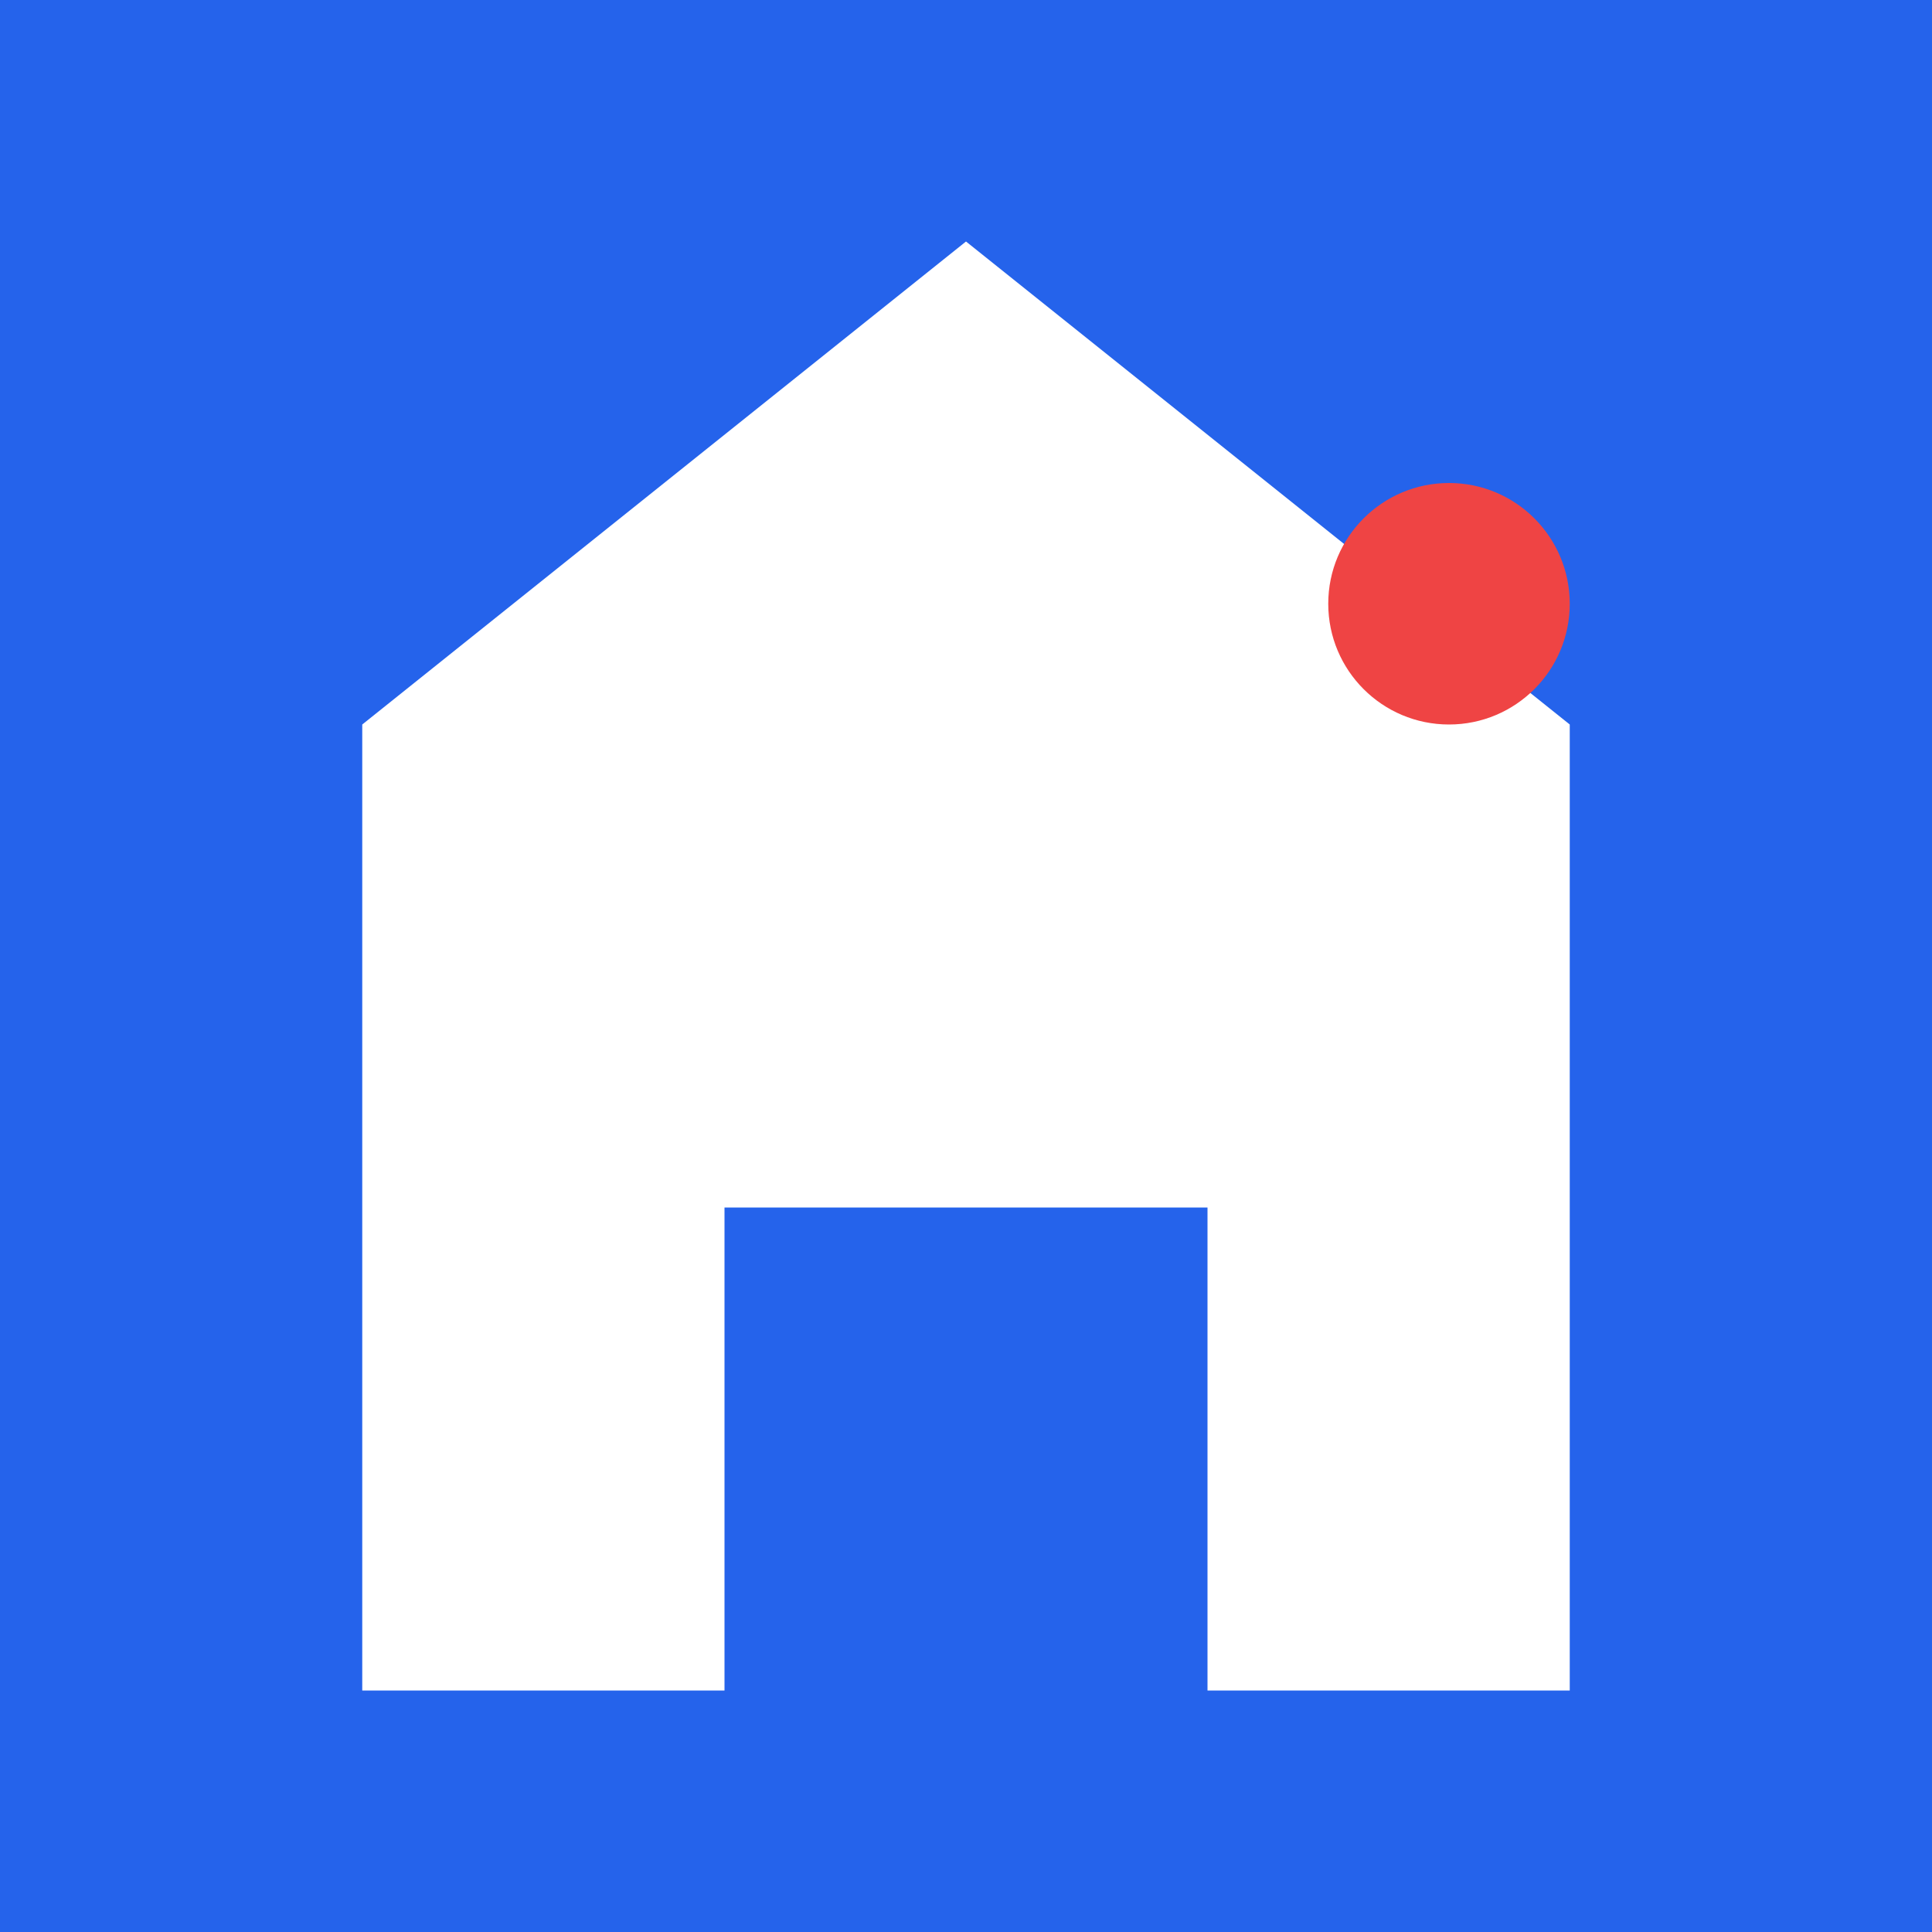
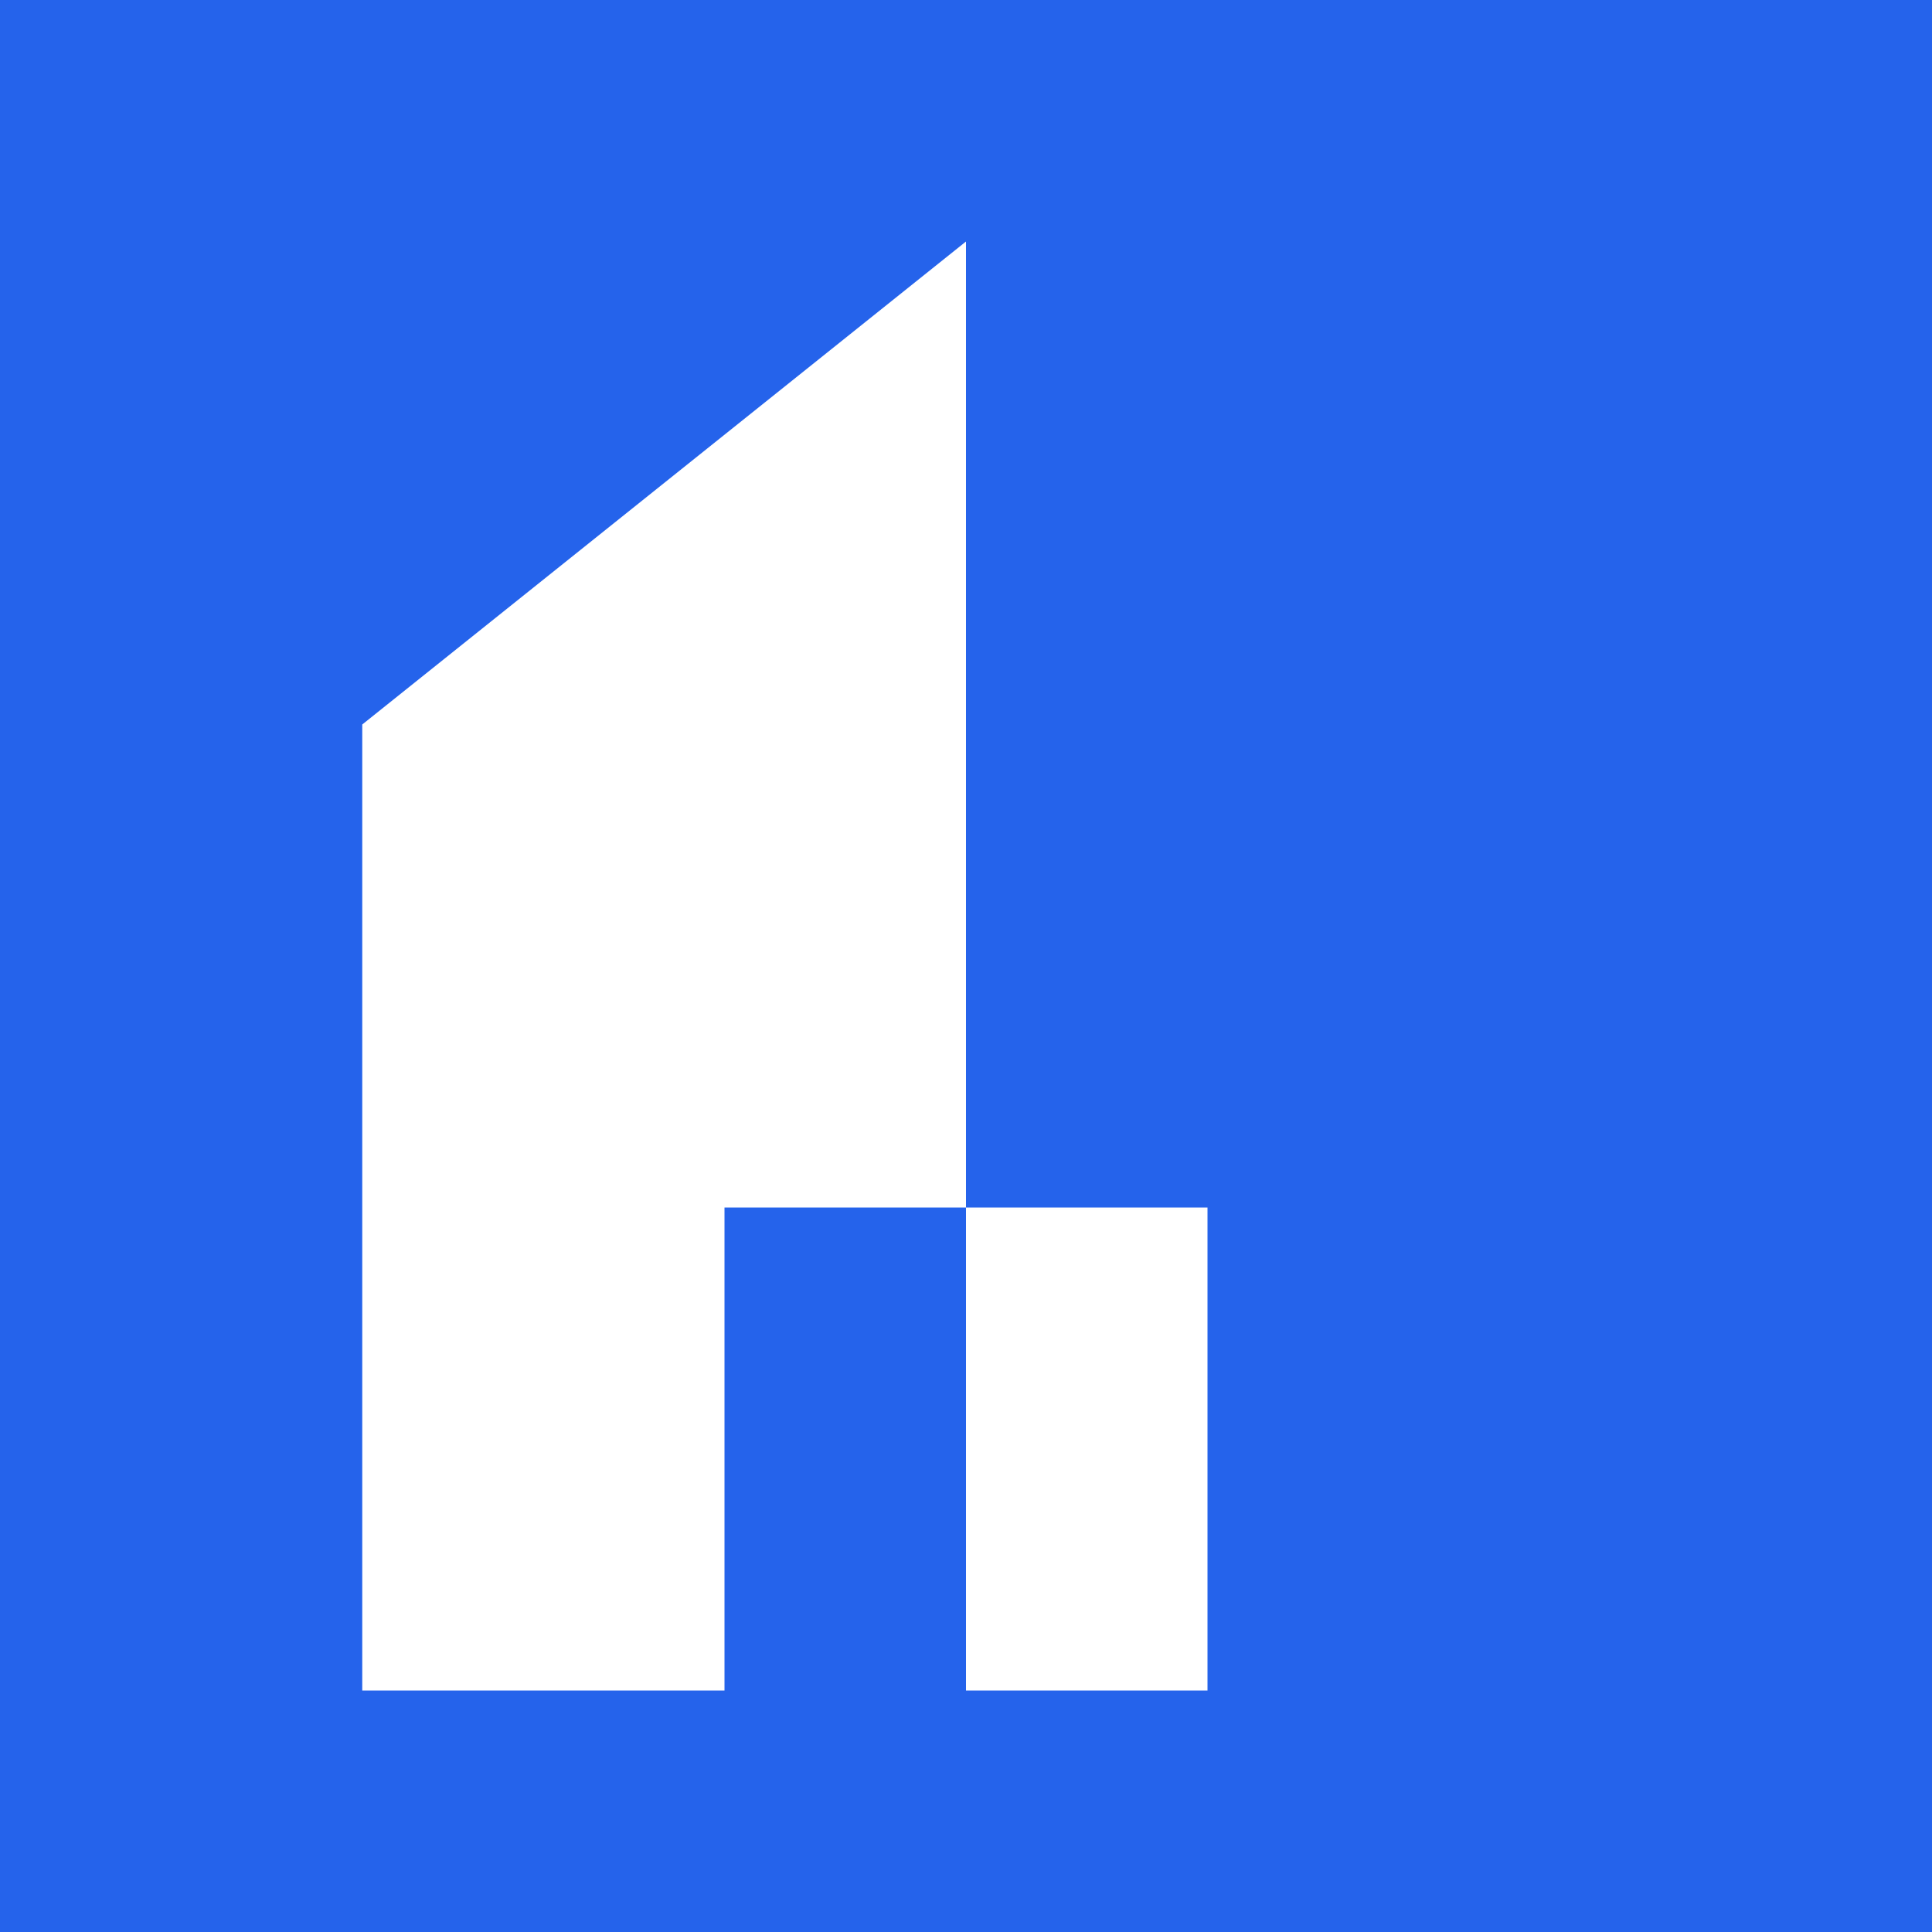
<svg xmlns="http://www.w3.org/2000/svg" width="32" height="32" viewBox="0 0 32 32">
  <rect width="32" height="32" fill="#2563eb" />
-   <path d="M16 4L26 12V28H20V20H12V28H6V12L16 4Z" fill="white" />
-   <circle cx="24" cy="10" r="2" fill="#ef4444" />
+   <path d="M16 4V28H20V20H12V28H6V12L16 4Z" fill="white" />
</svg>